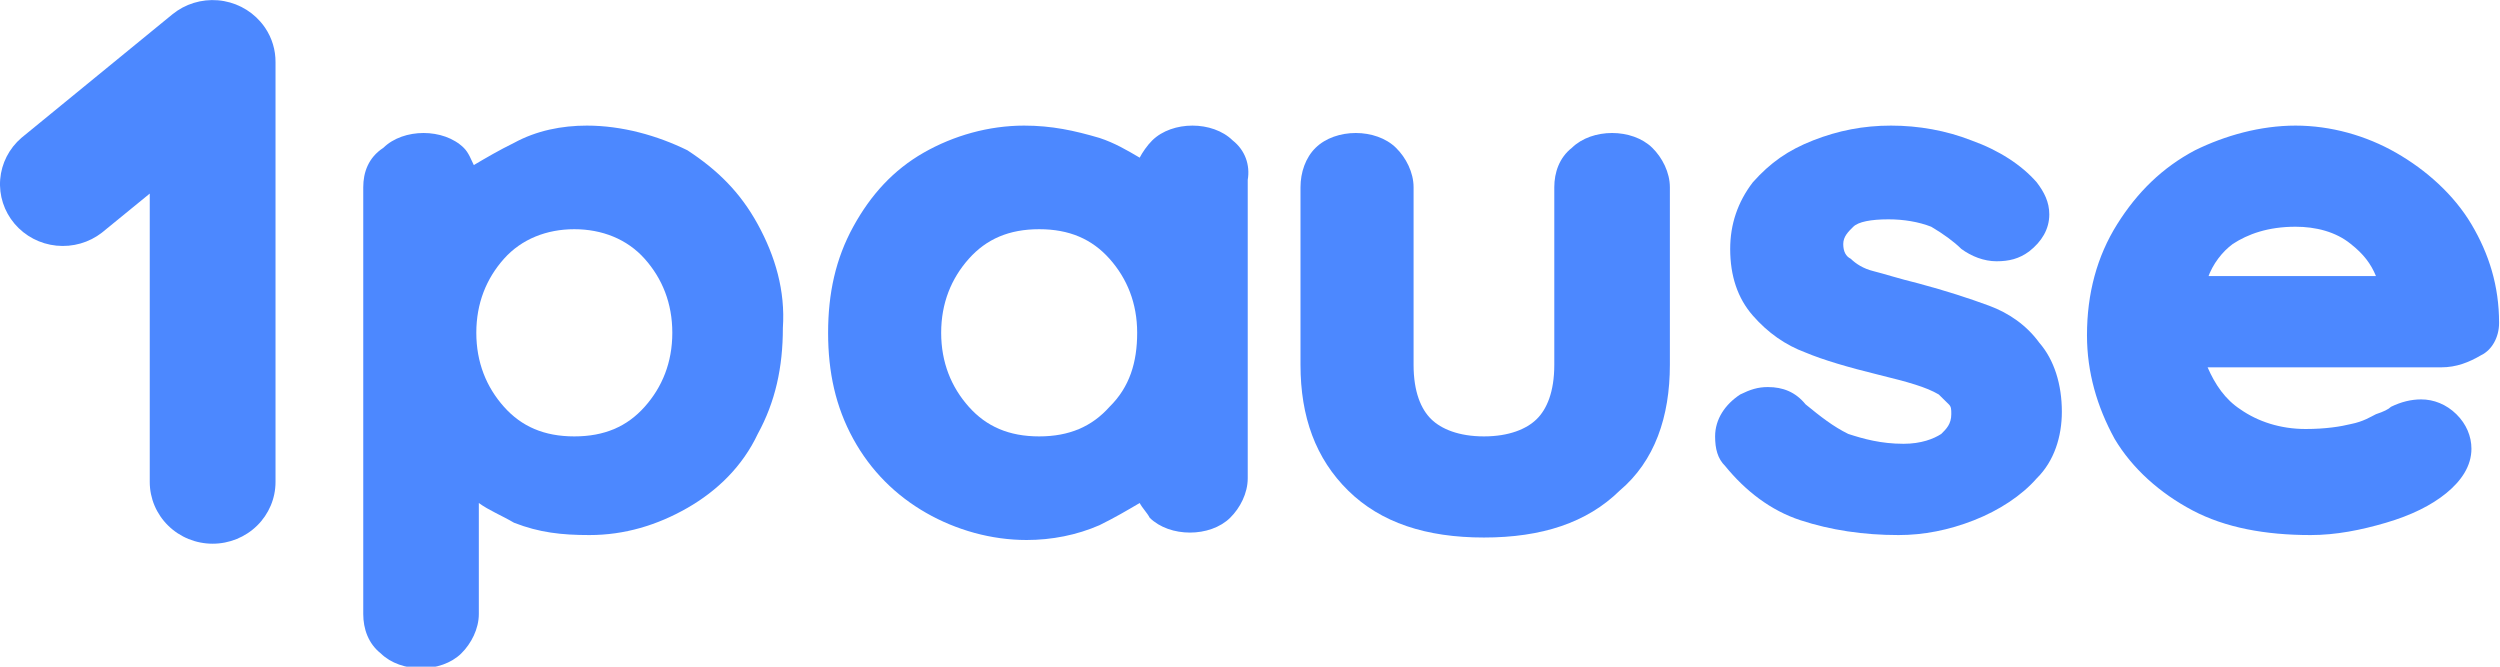
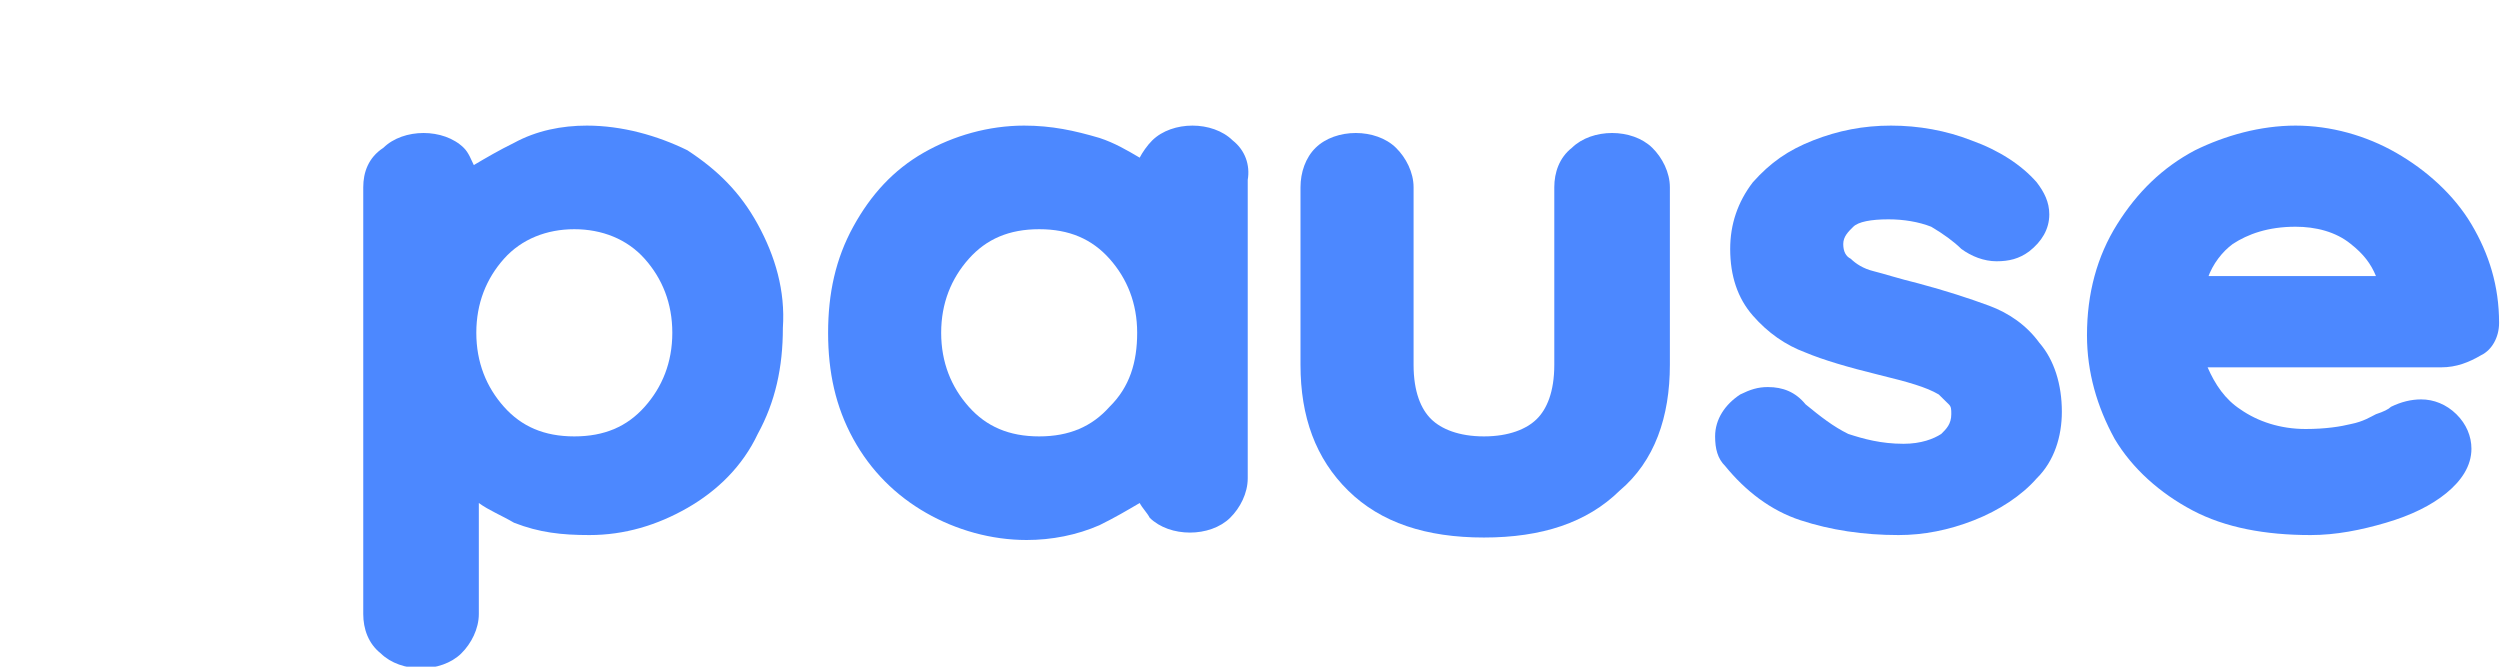
<svg xmlns="http://www.w3.org/2000/svg" width="120" height="32" viewBox="0 0 120 32" fill="none">
  <g clip-path="url(#clip0)">
-     <path d="M12.501 1.043C12.584 1.137 12.66 1.236 12.73 1.34C13.058 1.828 13.23 2.402 13.225 2.987V23.135C13.225 23.921 12.907 24.675 12.341 25.23C11.775 25.786 11.007 26.098 10.207 26.098C9.406 26.098 8.639 25.786 8.073 25.23C7.506 24.675 7.188 23.921 7.188 23.135V9.292L4.894 11.165C4.277 11.646 3.493 11.87 2.709 11.791C1.925 11.712 1.204 11.335 0.7 10.741C0.195 10.146 -0.053 9.382 0.009 8.611C0.071 7.84 0.438 7.123 1.031 6.614L8.275 0.688C8.886 0.19 9.671 -0.052 10.462 0.014C11.253 0.081 11.986 0.451 12.501 1.043Z" fill="#4C88FF" />
    <path d="M87.029 6.739C88.235 6.266 89.441 6.029 90.768 6.029C92.094 6.029 93.421 6.266 94.627 6.739C95.954 7.213 97.04 7.923 97.763 8.752C98.125 9.226 98.366 9.699 98.366 10.291C98.366 11.002 98.004 11.594 97.401 12.067C96.919 12.422 96.436 12.541 95.833 12.541C95.23 12.541 94.627 12.304 94.145 11.949C93.783 11.594 93.3 11.239 92.698 10.883C92.094 10.646 91.371 10.528 90.647 10.528C89.803 10.528 89.2 10.646 88.959 10.883C88.717 11.12 88.476 11.357 88.476 11.712C88.476 12.067 88.597 12.304 88.838 12.422C89.079 12.659 89.441 12.896 89.923 13.014C90.406 13.133 91.129 13.37 92.094 13.606C93.421 13.962 94.507 14.317 95.472 14.672C96.436 15.027 97.281 15.619 97.884 16.448C98.607 17.277 98.969 18.461 98.969 19.763C98.969 20.947 98.607 22.131 97.763 22.96C97.04 23.789 95.954 24.499 94.748 24.973C93.542 25.446 92.336 25.683 91.129 25.683C89.441 25.683 87.873 25.446 86.426 24.973C84.978 24.499 83.772 23.552 82.807 22.368C82.445 22.013 82.325 21.539 82.325 20.947C82.325 20.118 82.807 19.408 83.531 18.934C84.013 18.698 84.375 18.579 84.858 18.579C85.581 18.579 86.184 18.816 86.667 19.408C87.391 20 87.994 20.474 88.717 20.829C89.441 21.065 90.285 21.302 91.371 21.302C92.215 21.302 92.818 21.065 93.18 20.829C93.421 20.592 93.662 20.355 93.662 19.881C93.662 19.645 93.662 19.526 93.542 19.408C93.421 19.29 93.3 19.171 93.059 18.934C92.456 18.579 91.612 18.342 90.165 17.987C88.717 17.632 87.511 17.277 86.667 16.922C85.702 16.566 84.858 15.974 84.134 15.146C83.41 14.317 83.049 13.251 83.049 11.949C83.049 10.765 83.41 9.699 84.134 8.752C84.978 7.805 85.823 7.213 87.029 6.739Z" fill="#4C88FF" />
    <path d="M63.148 7.095C63.63 6.621 64.354 6.384 65.078 6.384C65.801 6.384 66.525 6.621 67.007 7.095C67.49 7.568 67.852 8.279 67.852 8.989V17.514C67.852 18.816 68.213 19.645 68.696 20.118C69.178 20.592 70.022 20.947 71.229 20.947C72.435 20.947 73.279 20.592 73.761 20.118C74.244 19.645 74.606 18.816 74.606 17.514V8.989C74.606 8.279 74.847 7.568 75.45 7.095C75.933 6.621 76.656 6.384 77.38 6.384C78.103 6.384 78.827 6.621 79.31 7.095C79.792 7.568 80.154 8.279 80.154 8.989V17.514C80.154 20 79.43 22.131 77.742 23.552C76.174 25.091 74.003 25.801 71.229 25.801C68.455 25.801 66.284 25.091 64.716 23.552C63.148 22.013 62.424 20 62.424 17.514V8.989C62.424 8.279 62.665 7.568 63.148 7.095Z" fill="#4C88FF" />
    <path d="M36.372 10.765C35.528 9.226 34.442 8.16 32.995 7.213C31.547 6.503 29.859 6.029 28.17 6.029C26.964 6.029 25.758 6.266 24.673 6.858C23.949 7.213 23.346 7.568 22.743 7.923C22.622 7.687 22.502 7.331 22.26 7.095C21.778 6.621 21.054 6.384 20.331 6.384C19.607 6.384 18.883 6.621 18.401 7.095C17.677 7.568 17.436 8.279 17.436 8.989V29.472C17.436 30.182 17.677 30.892 18.28 31.366C18.763 31.84 19.486 32.076 20.21 32.076C20.934 32.076 21.657 31.84 22.14 31.366C22.622 30.892 22.984 30.182 22.984 29.472V24.144C23.466 24.499 24.07 24.736 24.673 25.091C25.879 25.564 26.964 25.683 28.291 25.683C29.98 25.683 31.547 25.209 32.995 24.381C34.442 23.552 35.648 22.368 36.372 20.829C37.216 19.29 37.578 17.632 37.578 15.738C37.699 13.962 37.216 12.304 36.372 10.765ZM30.944 19.526C30.1 20.474 29.015 20.947 27.567 20.947C26.12 20.947 25.034 20.474 24.19 19.526C23.346 18.579 22.863 17.395 22.863 15.974C22.863 14.554 23.346 13.37 24.19 12.422C25.034 11.475 26.241 11.002 27.567 11.002C28.894 11.002 30.1 11.475 30.944 12.422C31.789 13.37 32.271 14.554 32.271 15.974C32.271 17.395 31.789 18.579 30.944 19.526Z" fill="#4C88FF" />
    <path d="M59.167 6.739C58.685 6.266 57.961 6.029 57.238 6.029C56.514 6.029 55.79 6.266 55.308 6.739C55.067 6.976 54.825 7.331 54.705 7.568C54.102 7.213 53.499 6.858 52.775 6.621C51.569 6.266 50.483 6.029 49.157 6.029C47.468 6.029 45.78 6.503 44.332 7.331C42.885 8.16 41.799 9.344 40.955 10.883C40.111 12.422 39.749 14.08 39.749 15.974C39.749 17.869 40.111 19.526 40.955 21.065C41.799 22.605 43.005 23.789 44.453 24.617C45.9 25.446 47.589 25.92 49.277 25.92C50.483 25.92 51.69 25.683 52.775 25.209C53.499 24.854 54.102 24.499 54.705 24.144C54.825 24.381 55.067 24.617 55.187 24.854C55.67 25.328 56.393 25.564 57.117 25.564C57.841 25.564 58.564 25.328 59.047 24.854C59.529 24.381 59.891 23.67 59.891 22.96V8.634C60.012 7.923 59.77 7.213 59.167 6.739ZM53.258 19.526C52.413 20.474 51.328 20.947 49.88 20.947C48.433 20.947 47.347 20.474 46.503 19.526C45.659 18.579 45.176 17.395 45.176 15.974C45.176 14.554 45.659 13.37 46.503 12.422C47.347 11.475 48.433 11.002 49.88 11.002C51.328 11.002 52.413 11.475 53.258 12.422C54.102 13.37 54.584 14.554 54.584 15.974C54.584 17.395 54.222 18.579 53.258 19.526Z" fill="#4C88FF" />
    <path d="M118.629 10.765C117.785 9.344 116.458 8.16 115.01 7.331C113.563 6.503 111.875 6.029 110.186 6.029C108.497 6.029 106.809 6.503 105.362 7.213C103.794 8.042 102.588 9.226 101.623 10.765C100.658 12.304 100.175 14.08 100.175 16.093C100.175 17.869 100.658 19.526 101.502 21.065C102.346 22.486 103.673 23.67 105.241 24.499C106.809 25.328 108.739 25.683 110.91 25.683C112.116 25.683 113.322 25.446 114.528 25.091C115.734 24.736 116.699 24.262 117.423 23.67C118.146 23.078 118.629 22.368 118.629 21.539C118.629 20.947 118.388 20.355 117.905 19.881C117.423 19.408 116.82 19.171 116.217 19.171C115.734 19.171 115.252 19.29 114.769 19.526C114.649 19.645 114.407 19.763 114.046 19.881C113.804 20 113.443 20.237 112.839 20.355C112.357 20.474 111.633 20.592 110.668 20.592C109.462 20.592 108.377 20.237 107.533 19.645C106.809 19.171 106.326 18.461 105.965 17.632H117.181C117.905 17.632 118.508 17.395 119.111 17.04C119.594 16.803 119.956 16.211 119.956 15.501C119.956 13.725 119.473 12.186 118.629 10.765ZM105.965 13.37C106.206 12.659 106.688 12.067 107.171 11.712C107.894 11.239 108.859 10.883 110.186 10.883C111.151 10.883 112.116 11.12 112.839 11.712C113.443 12.186 113.804 12.659 114.046 13.251H105.965V13.37Z" fill="#4C88FF" />
  </g>
  <defs>
    <clipPath id="clip0">
      <path d="M0 0H120V32H0V0Z" fill="white" />
    </clipPath>
  </defs>
</svg>